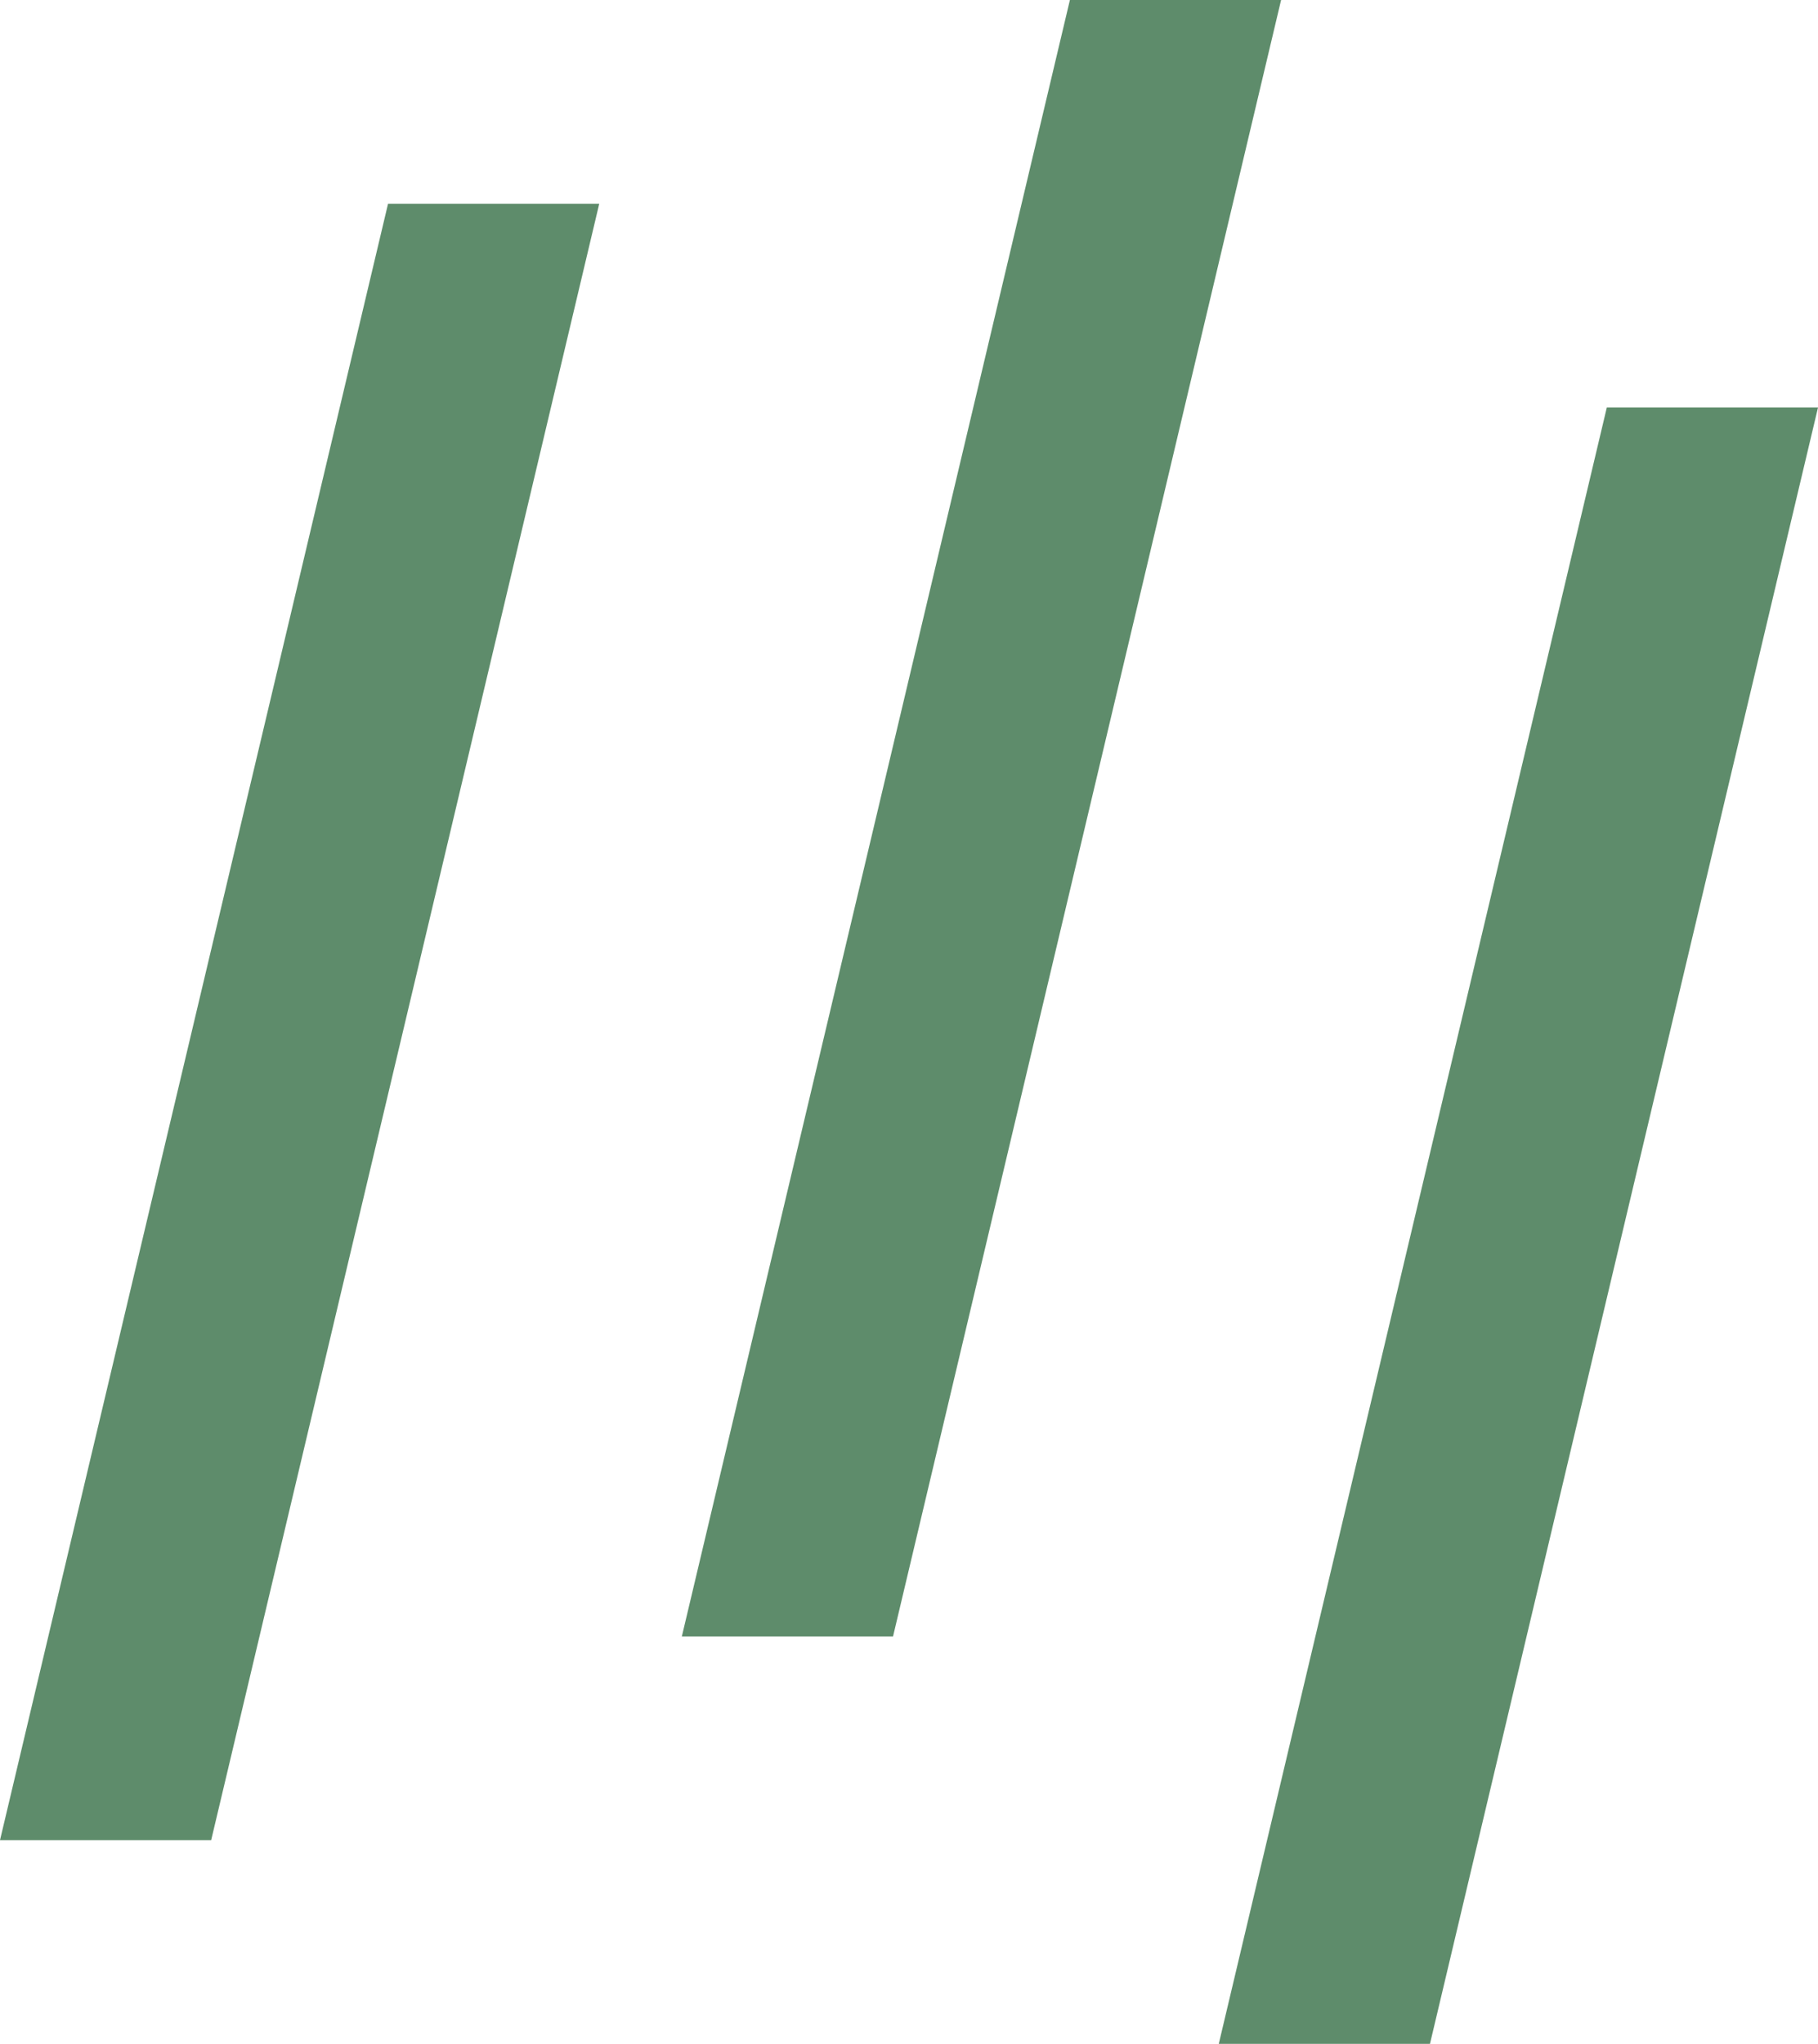
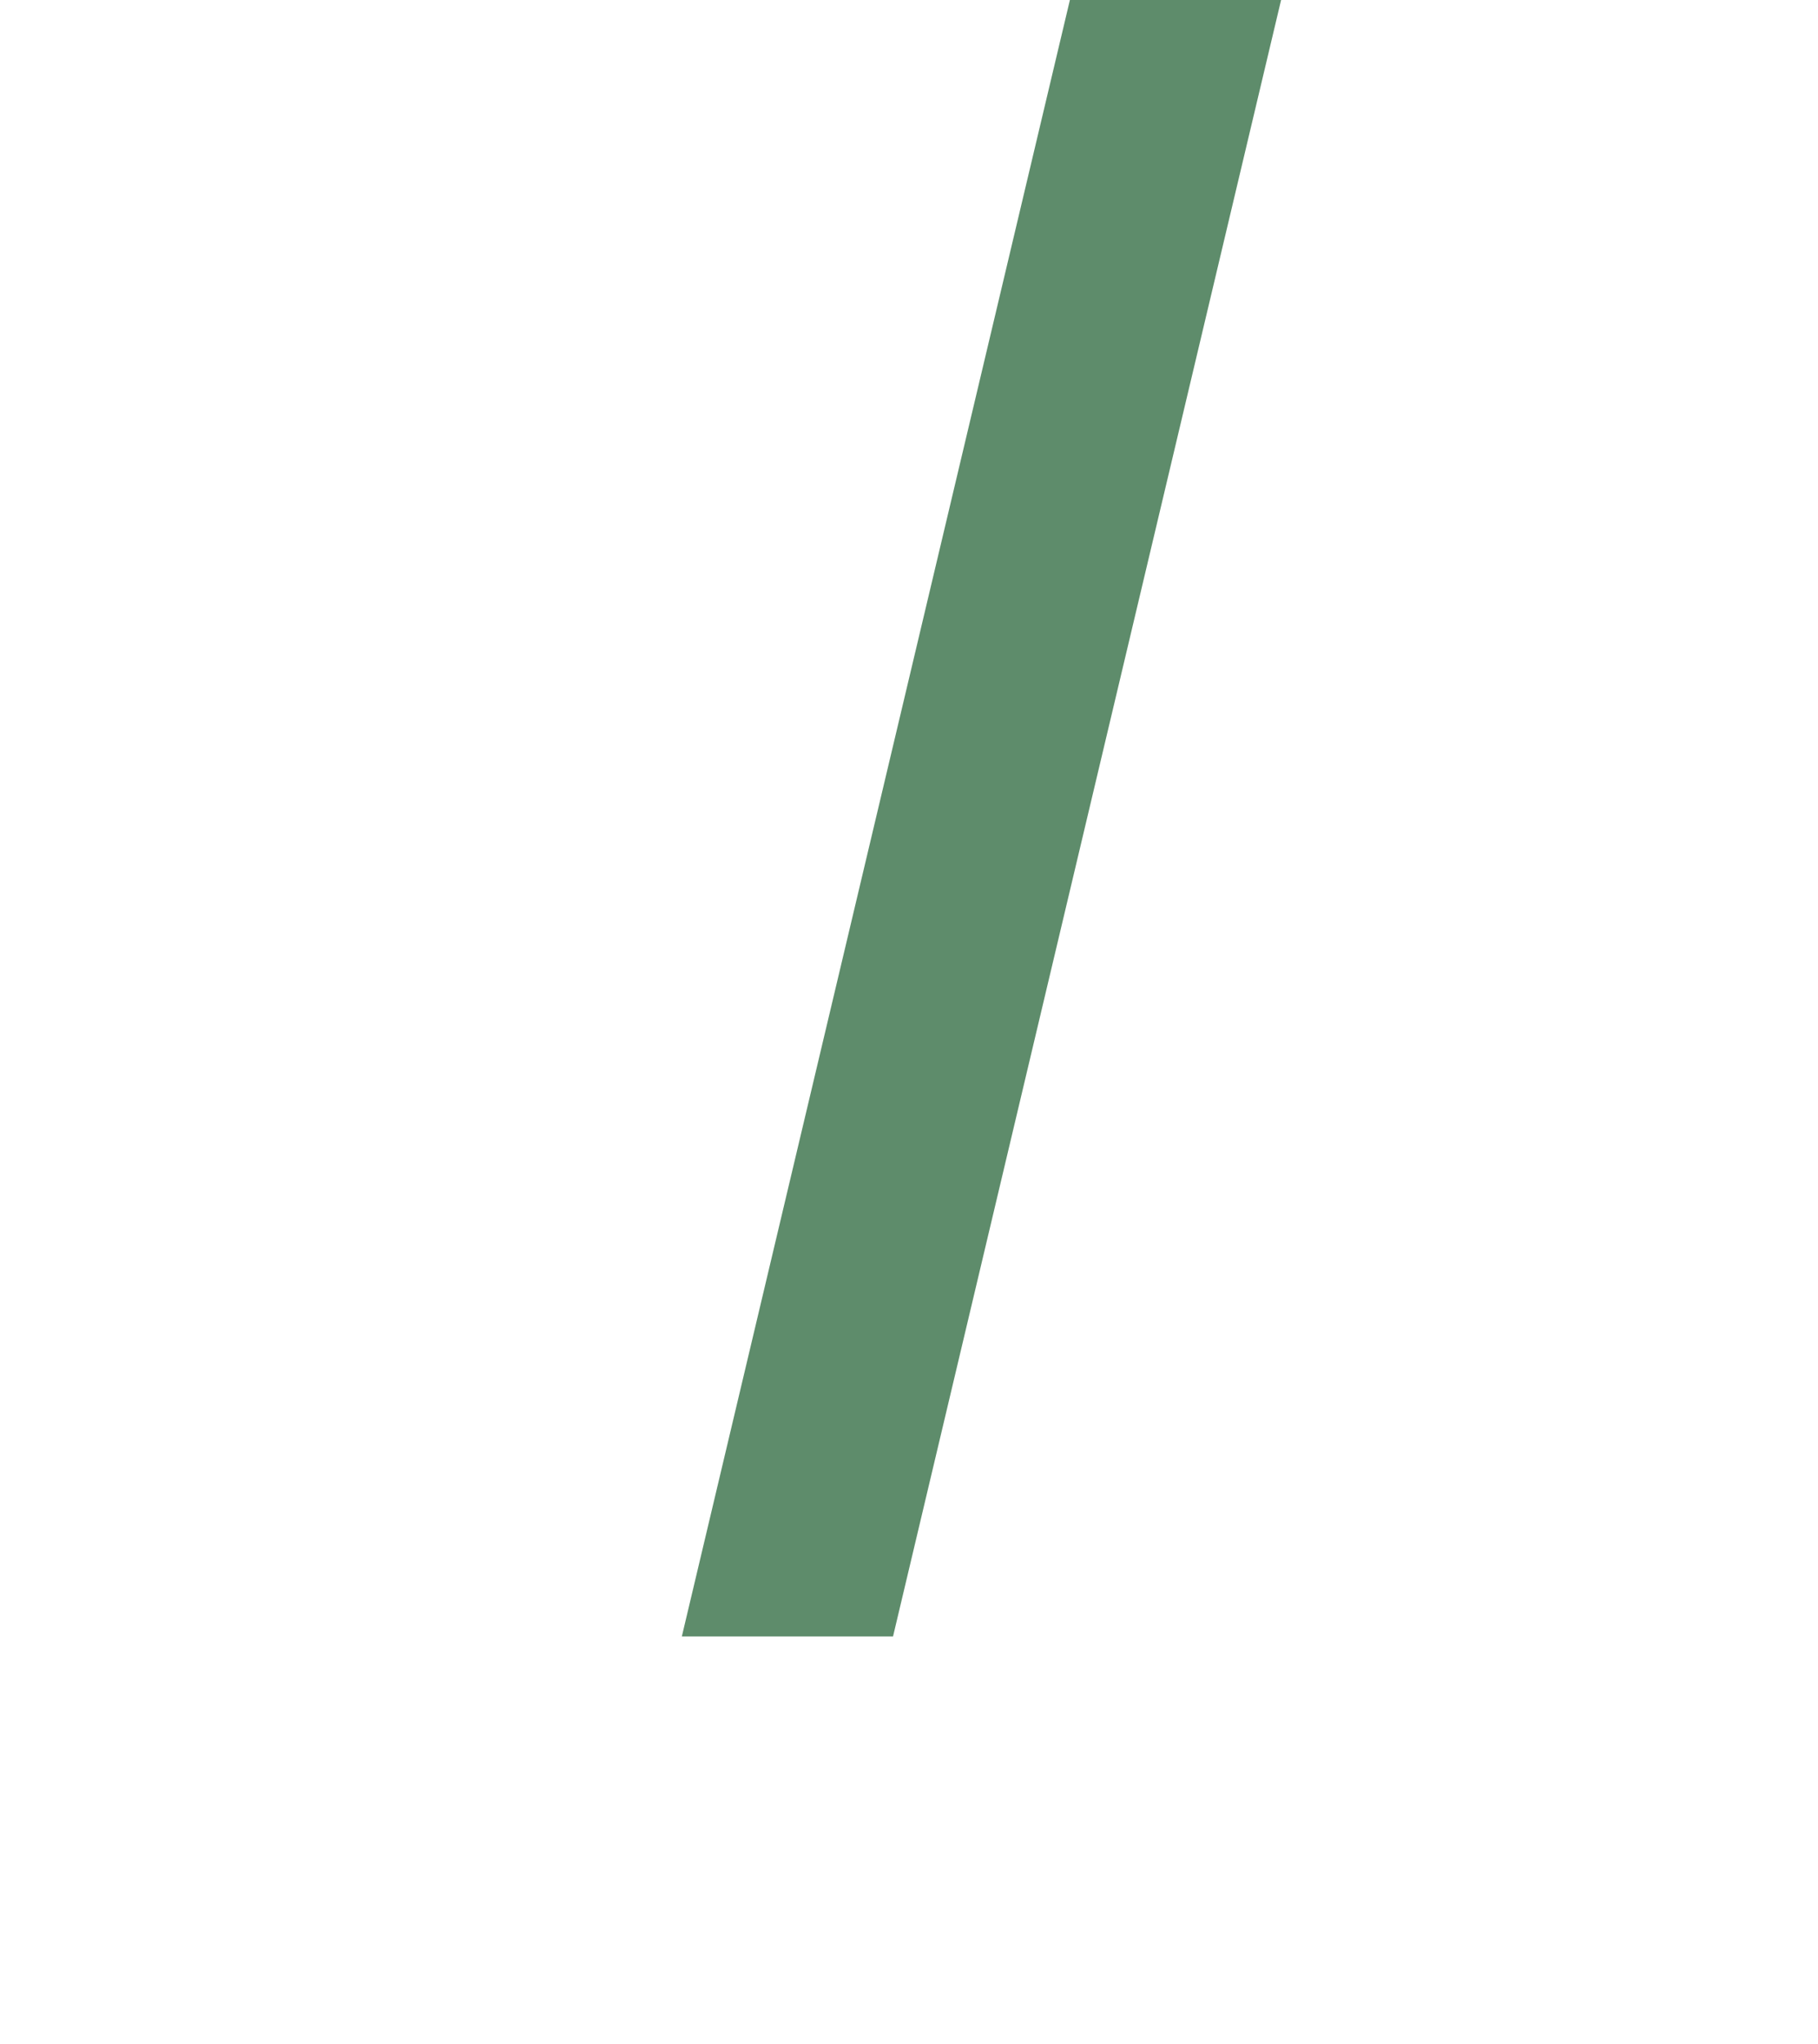
<svg xmlns="http://www.w3.org/2000/svg" id="Layer_2" viewBox="0 0 97.661 109.724">
  <defs>
    <style>.cls-1{fill:#5e8c6b;}</style>
  </defs>
  <g id="Layer_2-2">
-     <polygon class="cls-1" points="76.816 109.724 65.471 109.724 86.316 21.878 97.661 21.878 76.816 109.724" />
    <polygon class="cls-1" points="47.973 87.851 36.628 87.851 57.474 0 68.819 0 47.973 87.851" />
-     <polygon class="cls-1" points="11.344 98.788 0 98.788 20.845 10.94 32.19 10.94 11.344 98.788" />
  </g>
</svg>